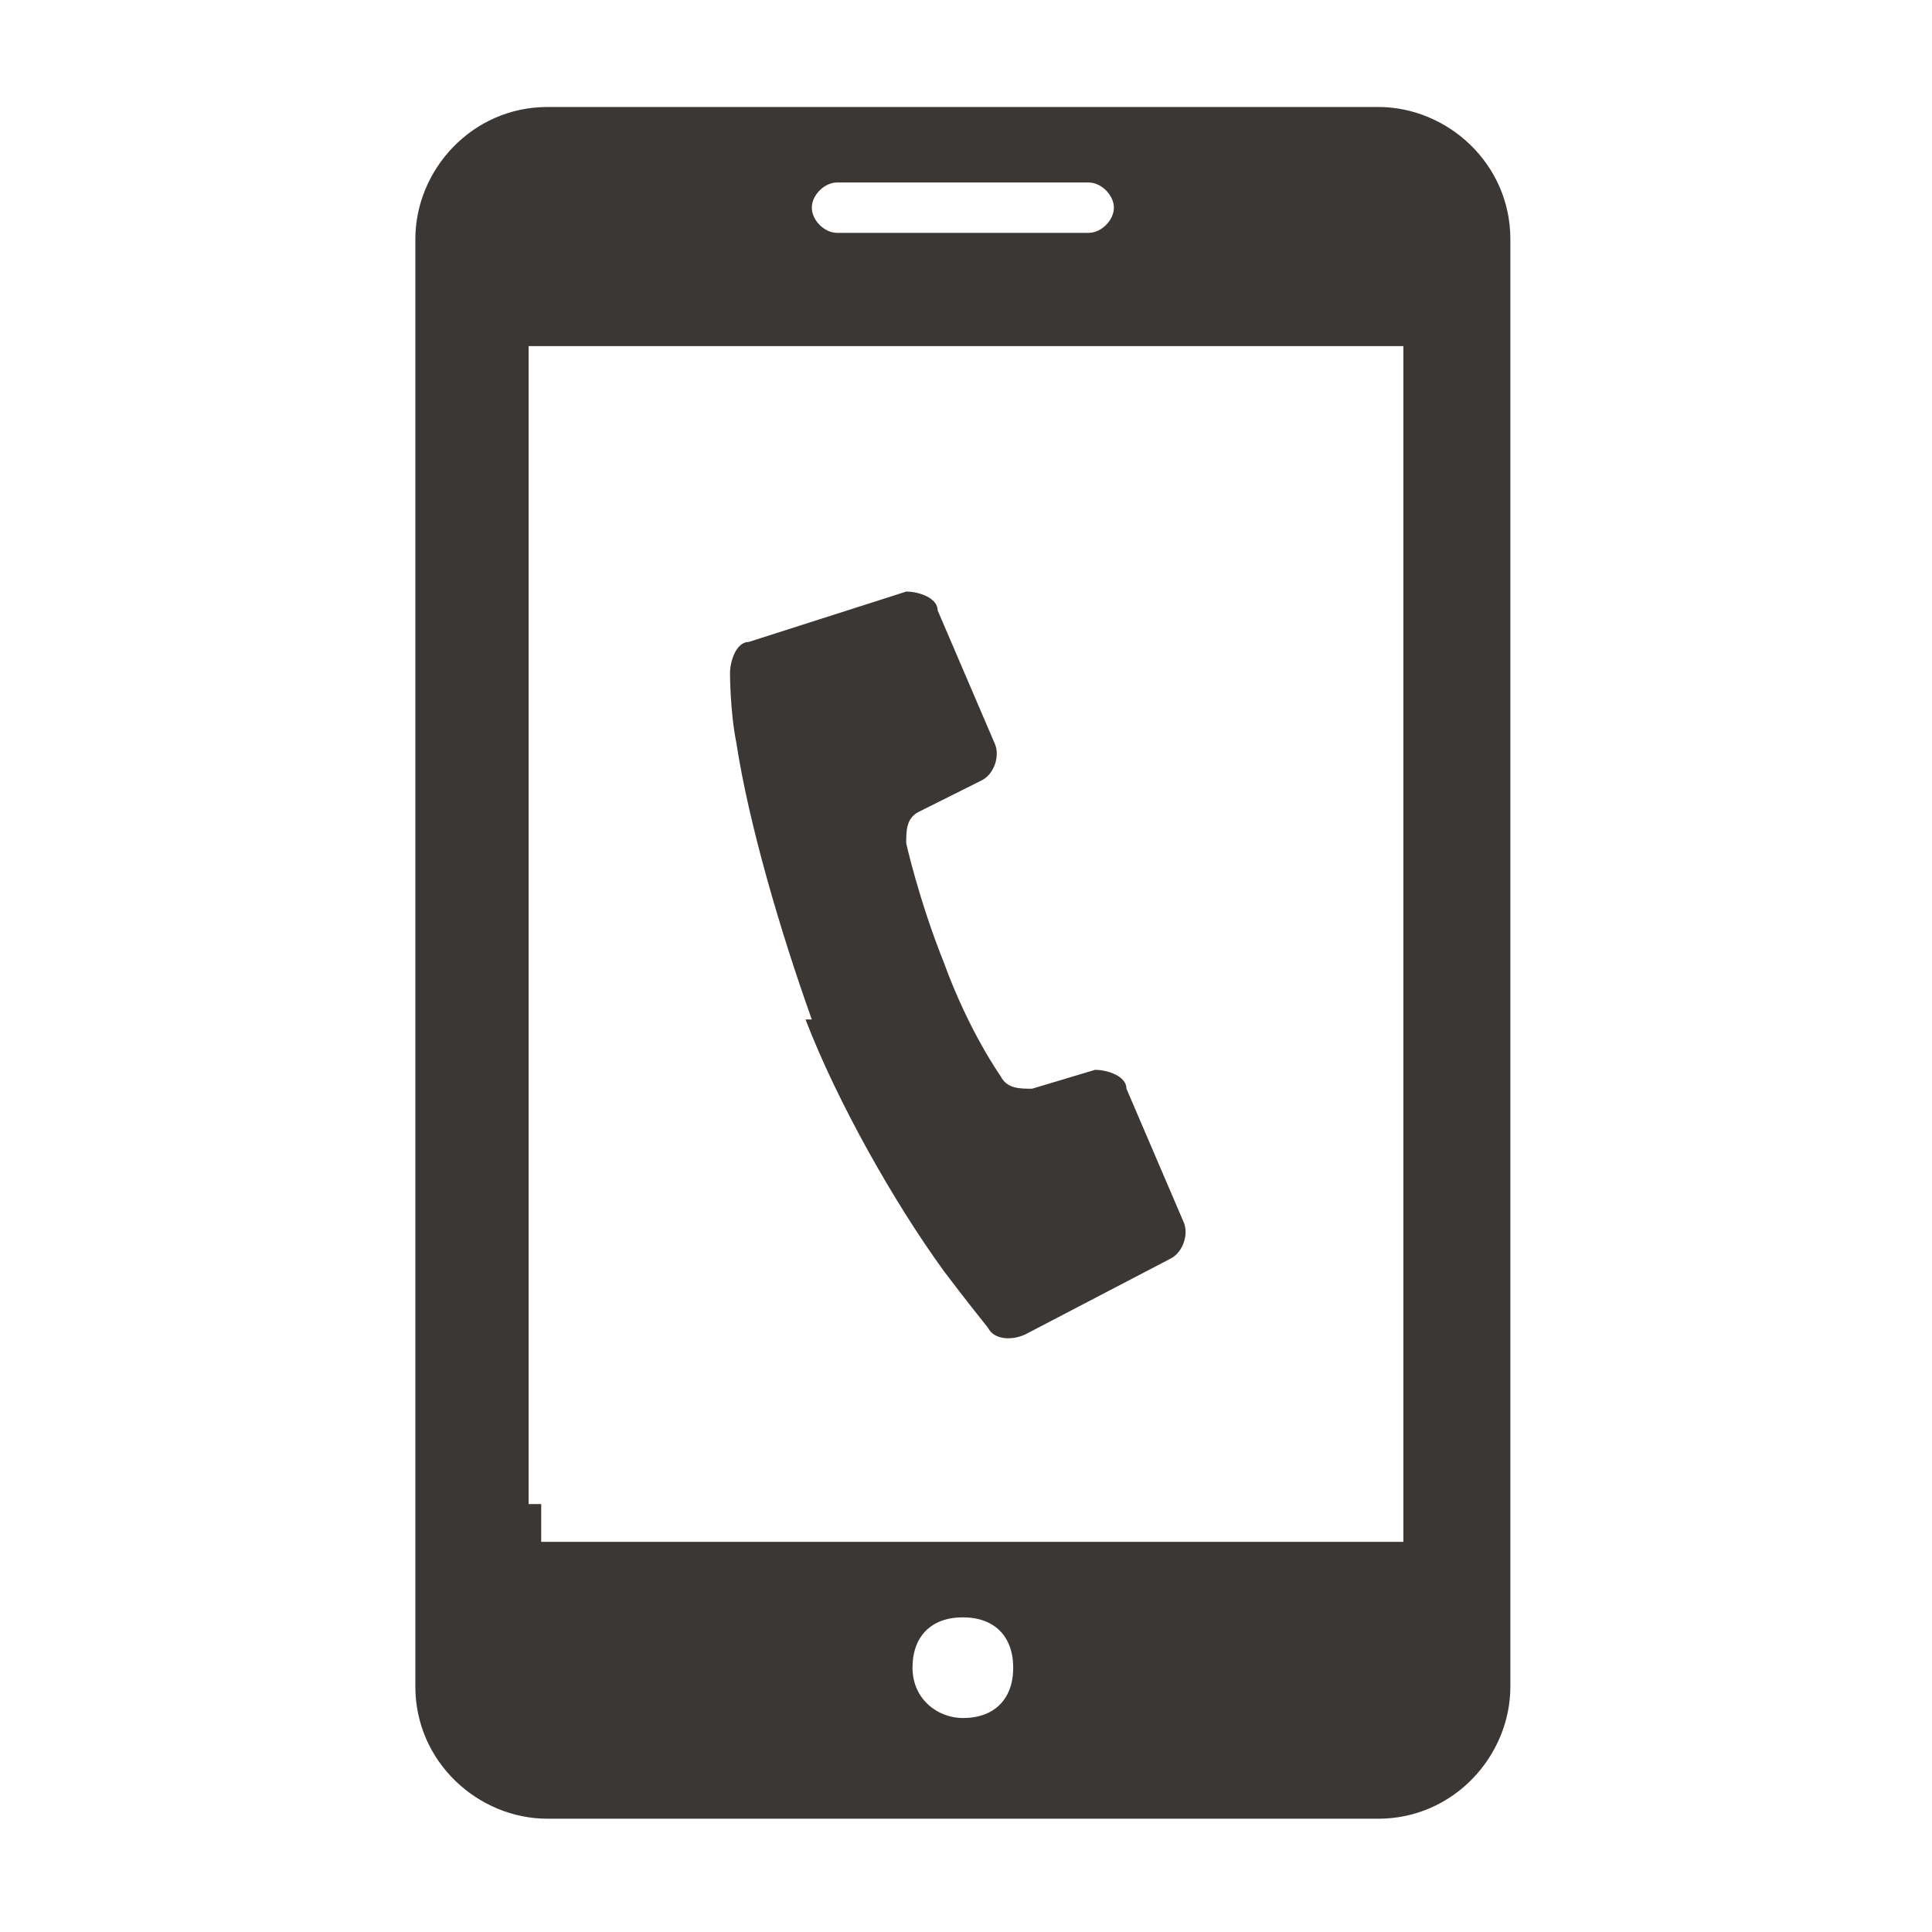
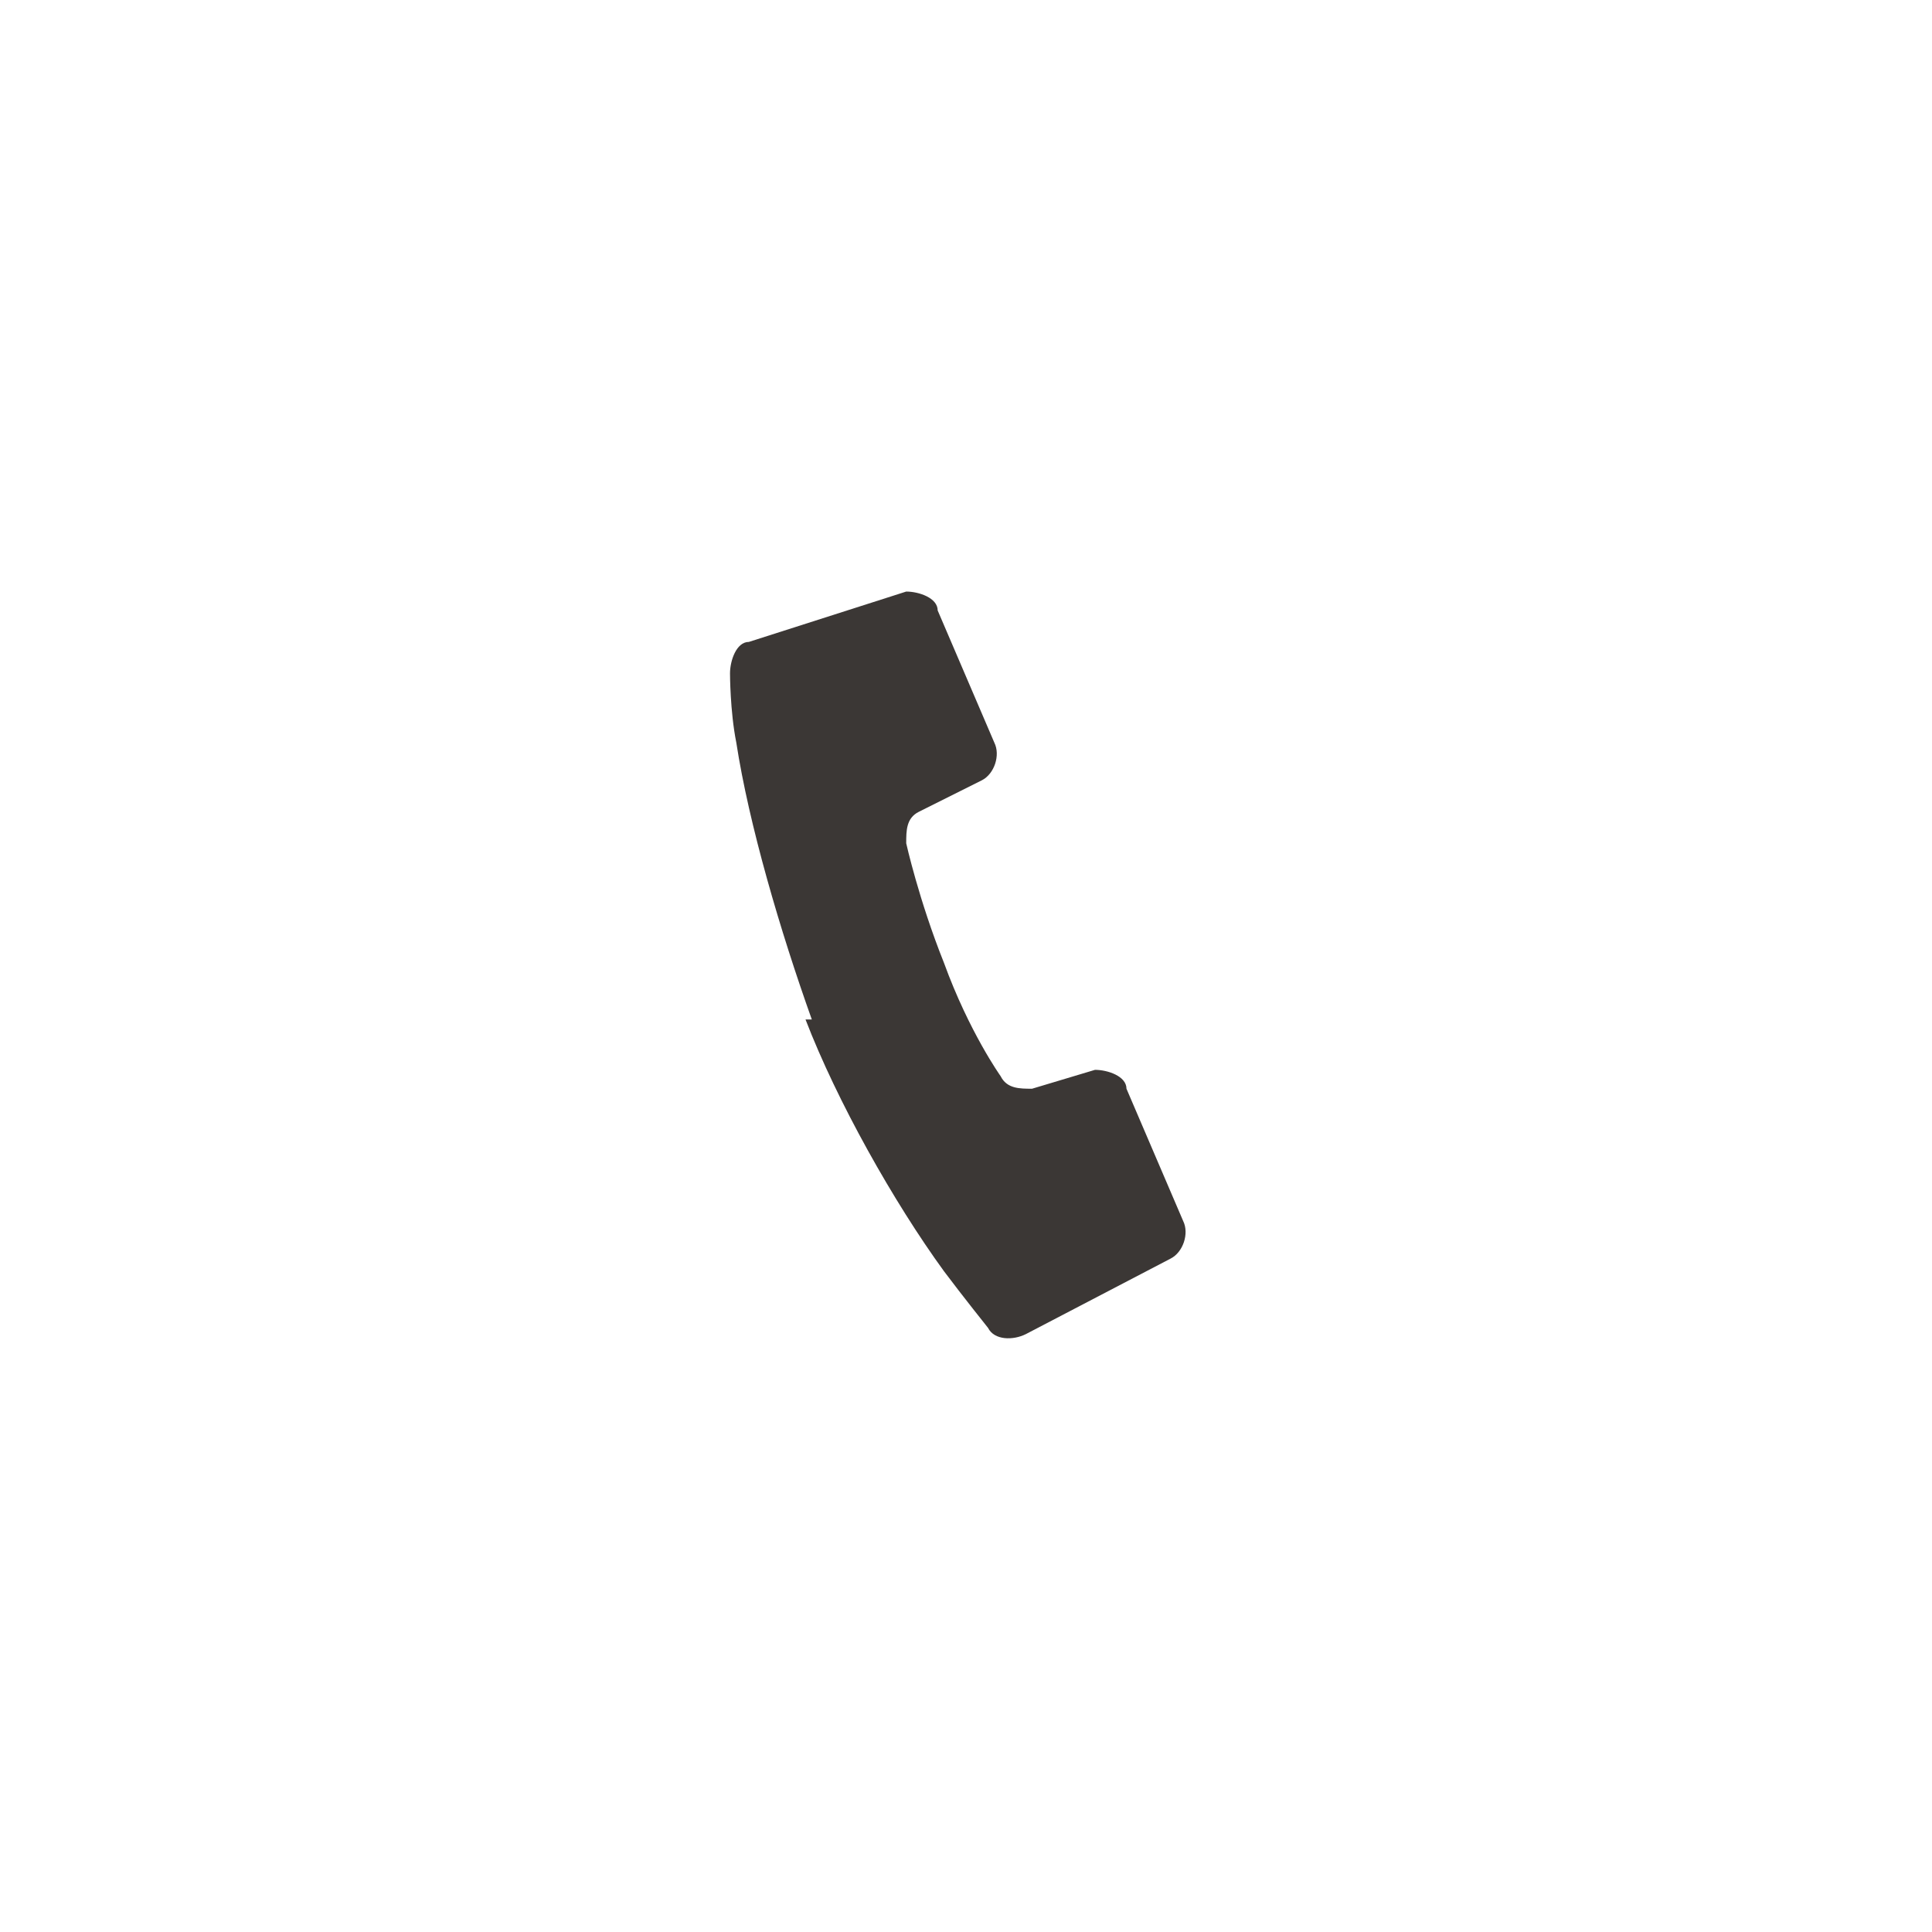
<svg xmlns="http://www.w3.org/2000/svg" id="_レイヤー_1" data-name="レイヤー_1" width="10.8mm" height="10.8mm" version="1.1" viewBox="0 0 30.7 30.7">
  <defs>
    <style>
      .st0 {
        fill: #3b3735;
      }
    </style>
  </defs>
  <path class="st0" d="M12.8,16.2c.5,1.3,1.4,2.9,2.2,4,.3.4.7.9.7.9.1.2.4.2.6.1l2.3-1.2c.2-.1.3-.4.2-.6l-.9-2.1c0-.2-.3-.3-.5-.3l-1,.3c-.2,0-.4,0-.5-.2,0,0-.5-.7-.9-1.8-.4-1-.6-1.9-.6-1.9,0-.2,0-.4.2-.5l1-.5c.2-.1.3-.4.2-.6l-.9-2.1c0-.2-.3-.3-.5-.3l-2.5.8c-.2,0-.3.3-.3.5,0,0,0,.6.1,1.1.2,1.3.7,3,1.2,4.4Z" />
-   <path class="st0" d="M21.9,1.7h-13.2c-1.2,0-2.1,1-2.1,2.1v23c0,1.2,1,2.1,2.1,2.1h13.2c1.2,0,2.1-1,2.1-2.1V3.8c0-1.2-1-2.1-2.1-2.1ZM15.3,27.3c-.4,0-.8-.3-.8-.8s.3-.8.8-.8.8.3.8.8-.3.8-.8.8ZM13.3,2.9h4c.2,0,.4.2.4.4s-.2.4-.4.4h-4c-.2,0-.4-.2-.4-.4,0-.2.2-.4.4-.4ZM8.4,23.9V5.5h13.9v18.4c0,.2,0,.4,0,.6h-13.7c0-.2,0-.4,0-.6Z" />
</svg>